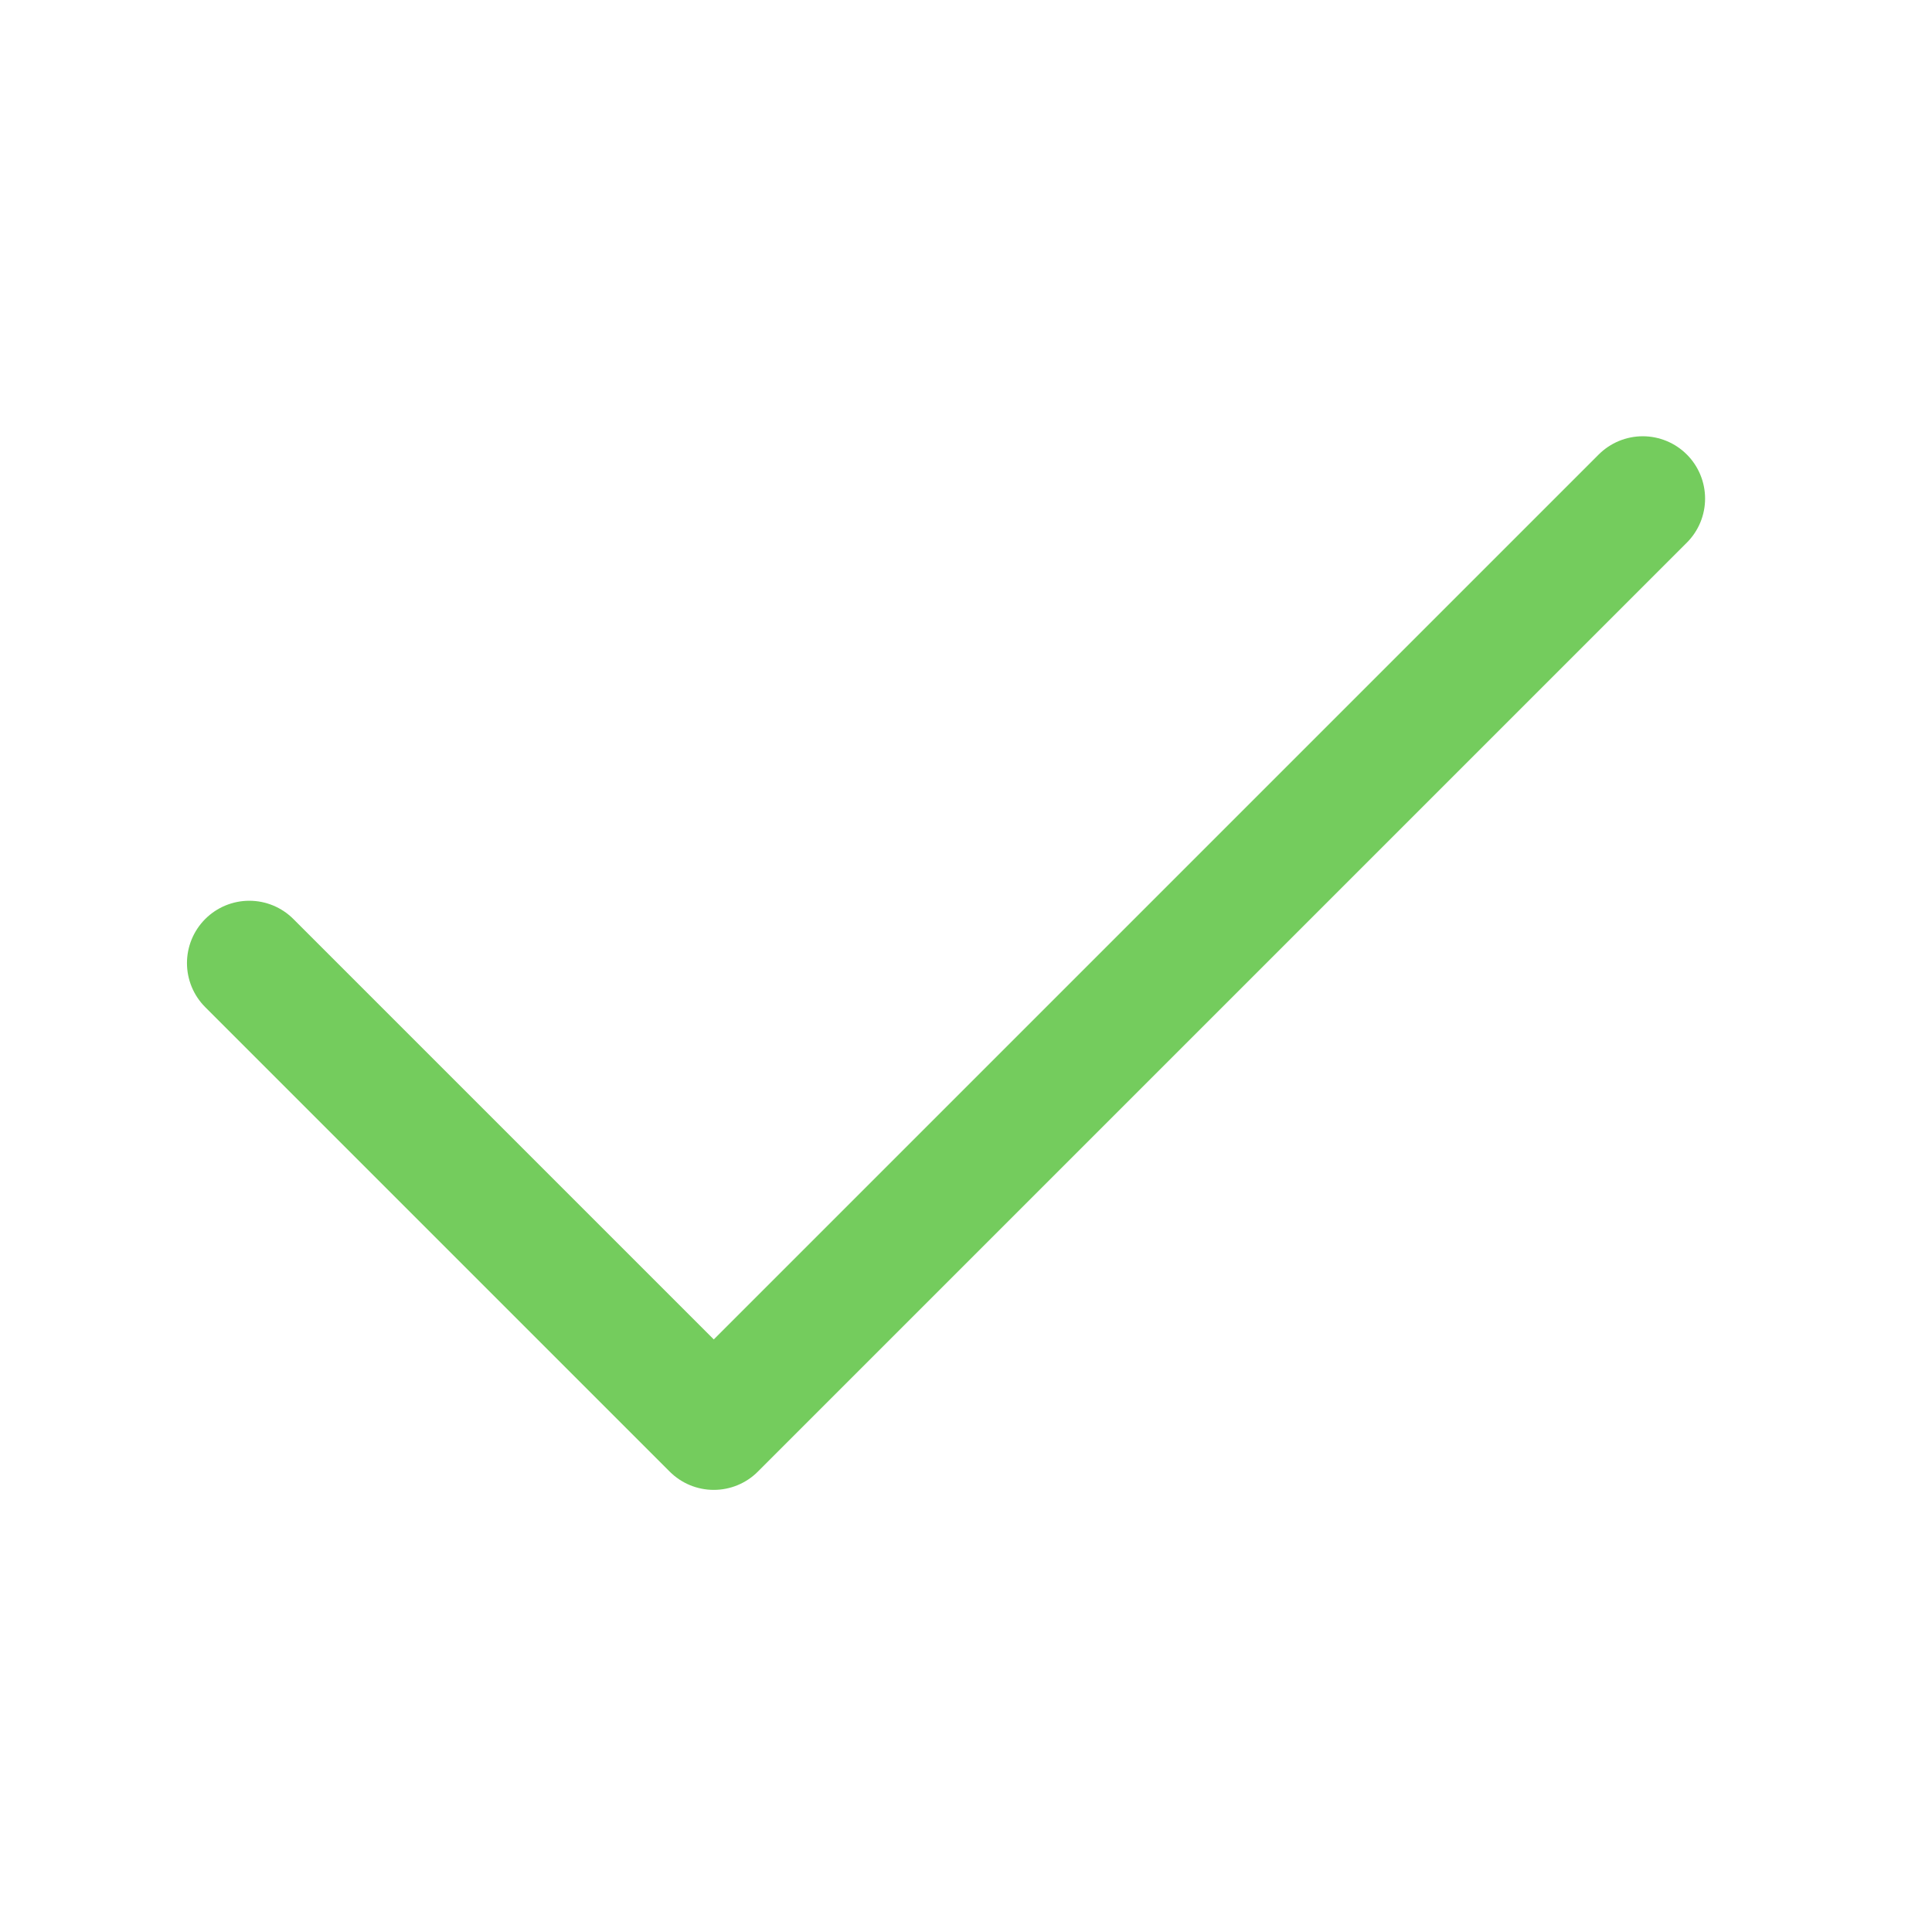
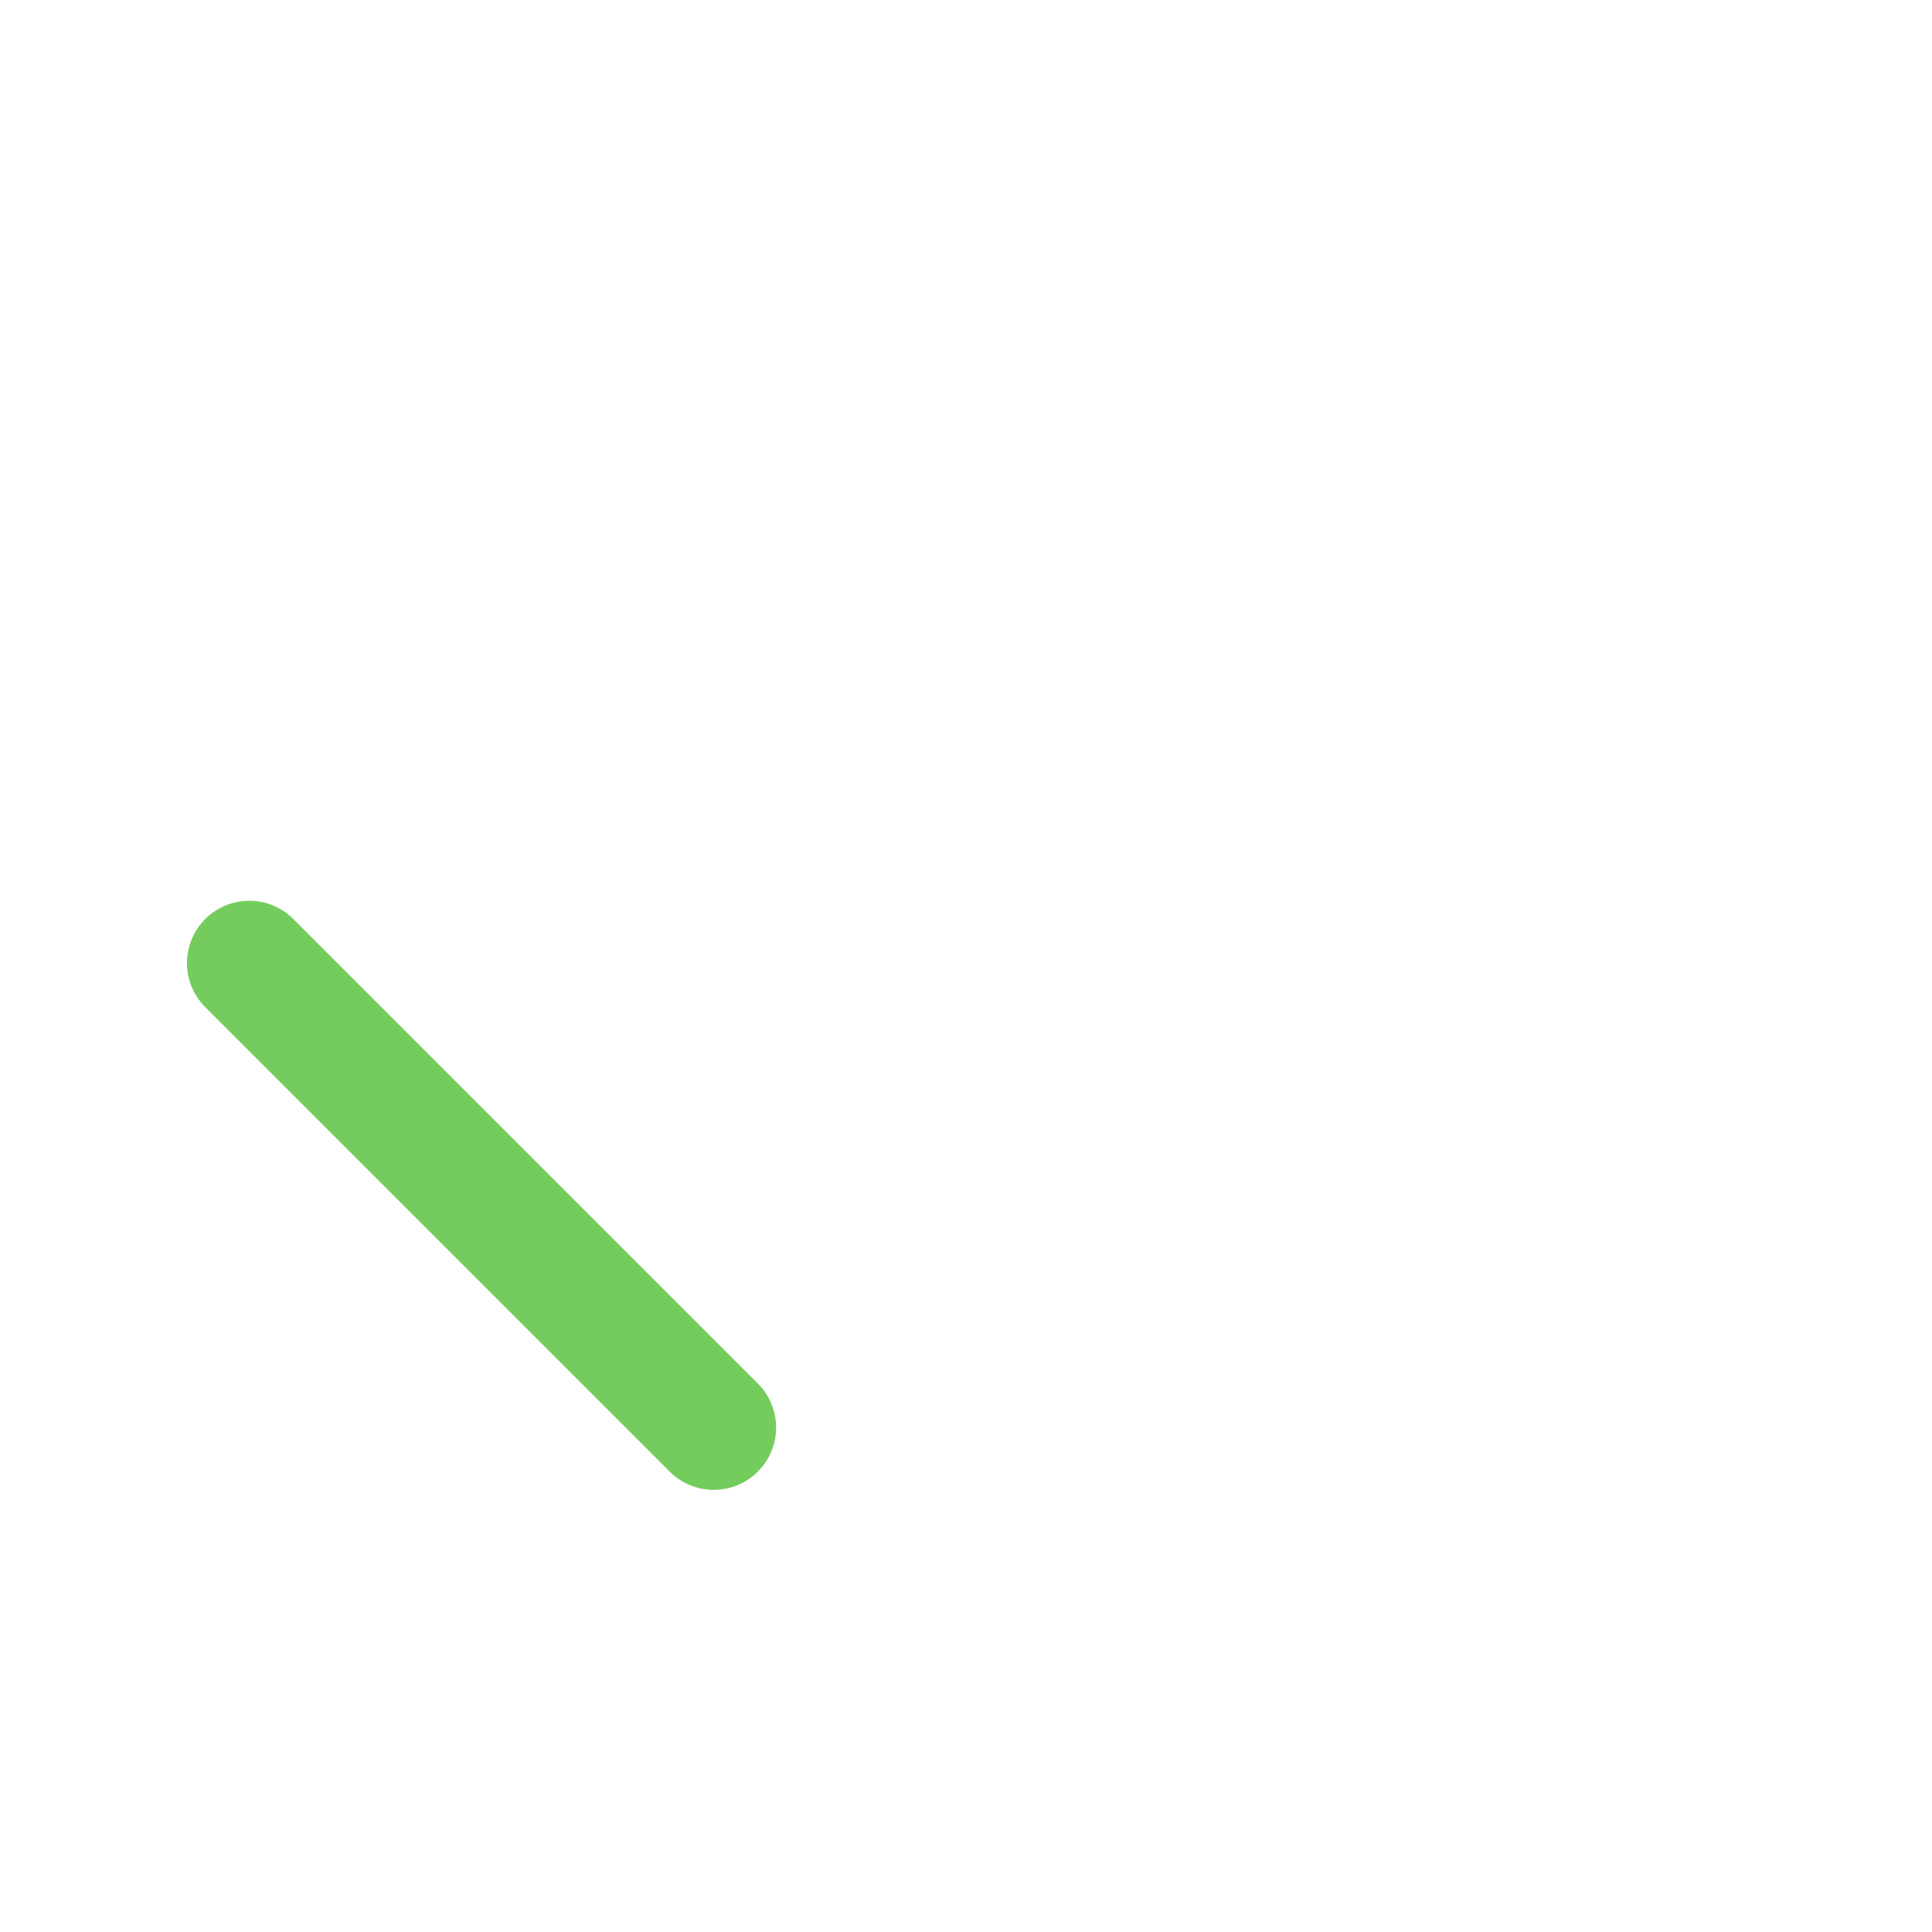
<svg xmlns="http://www.w3.org/2000/svg" width="31" height="31" viewBox="0 0 31 31" fill="none">
-   <path d="M4 15.453L11.453 22.906L26.359 8" stroke="#74CC5D" stroke-width="2" stroke-linecap="round" stroke-linejoin="round" />
+   <path d="M4 15.453L11.453 22.906" stroke="#74CC5D" stroke-width="2" stroke-linecap="round" stroke-linejoin="round" />
</svg>